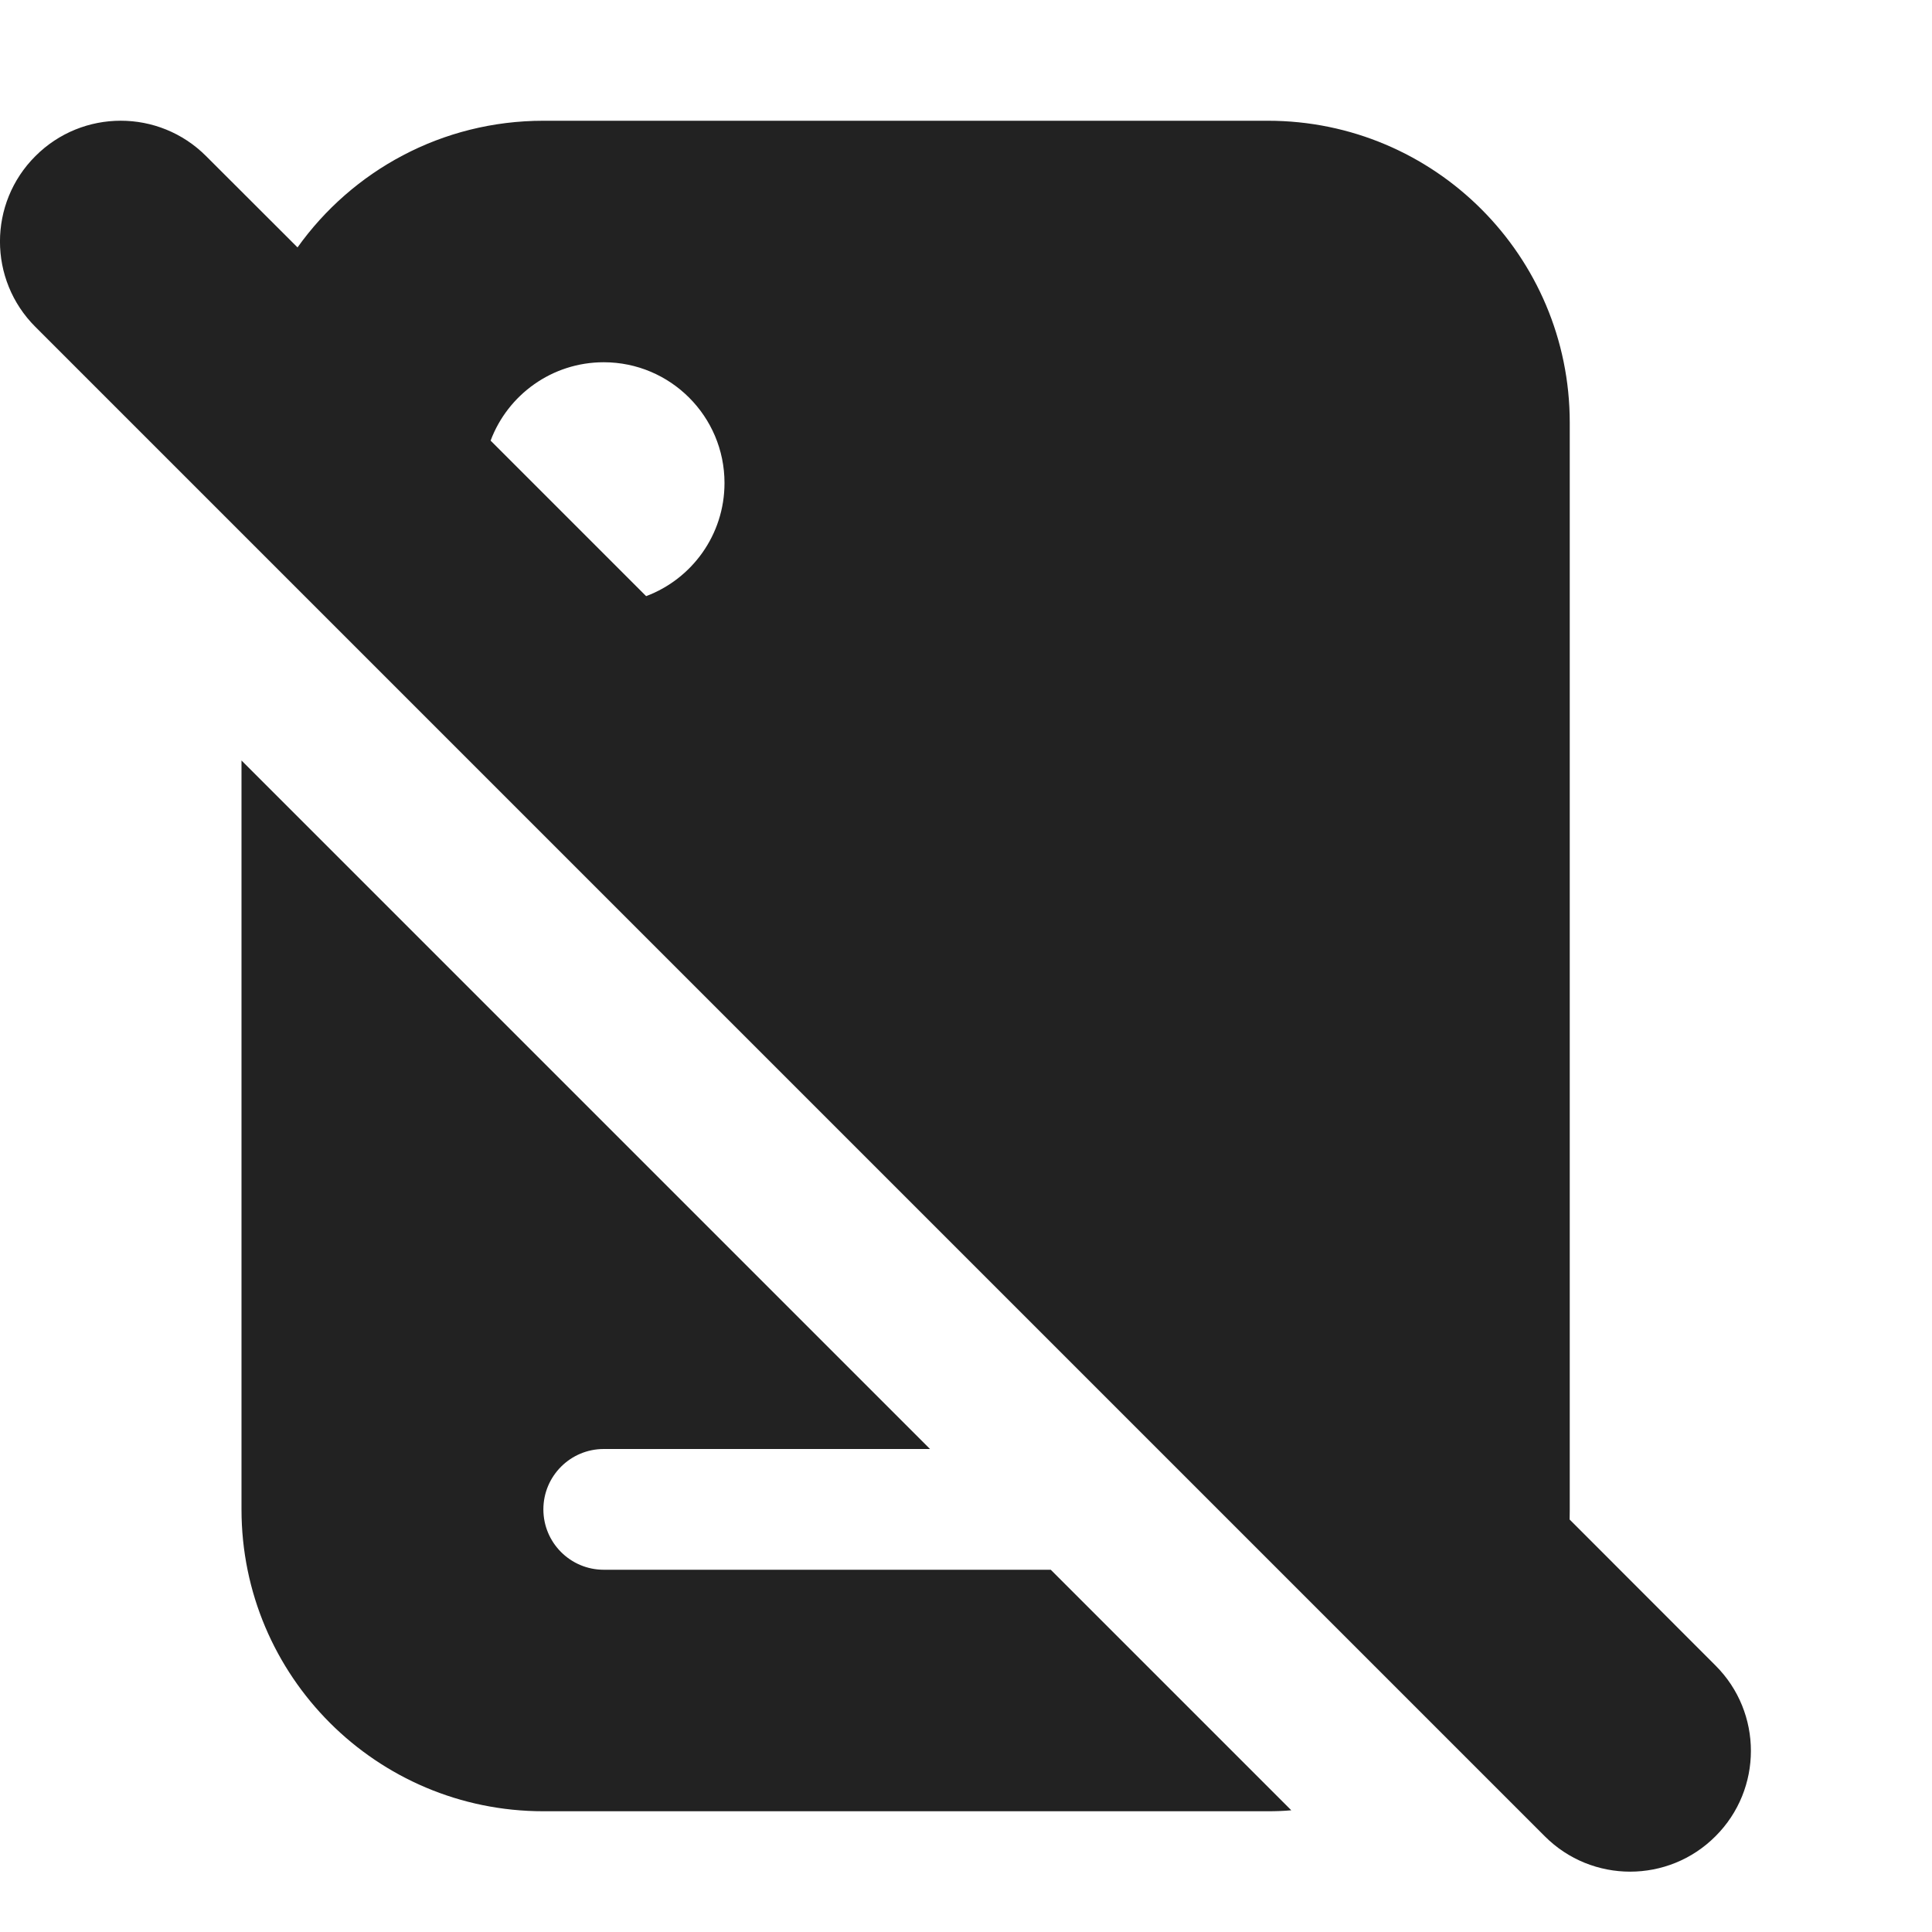
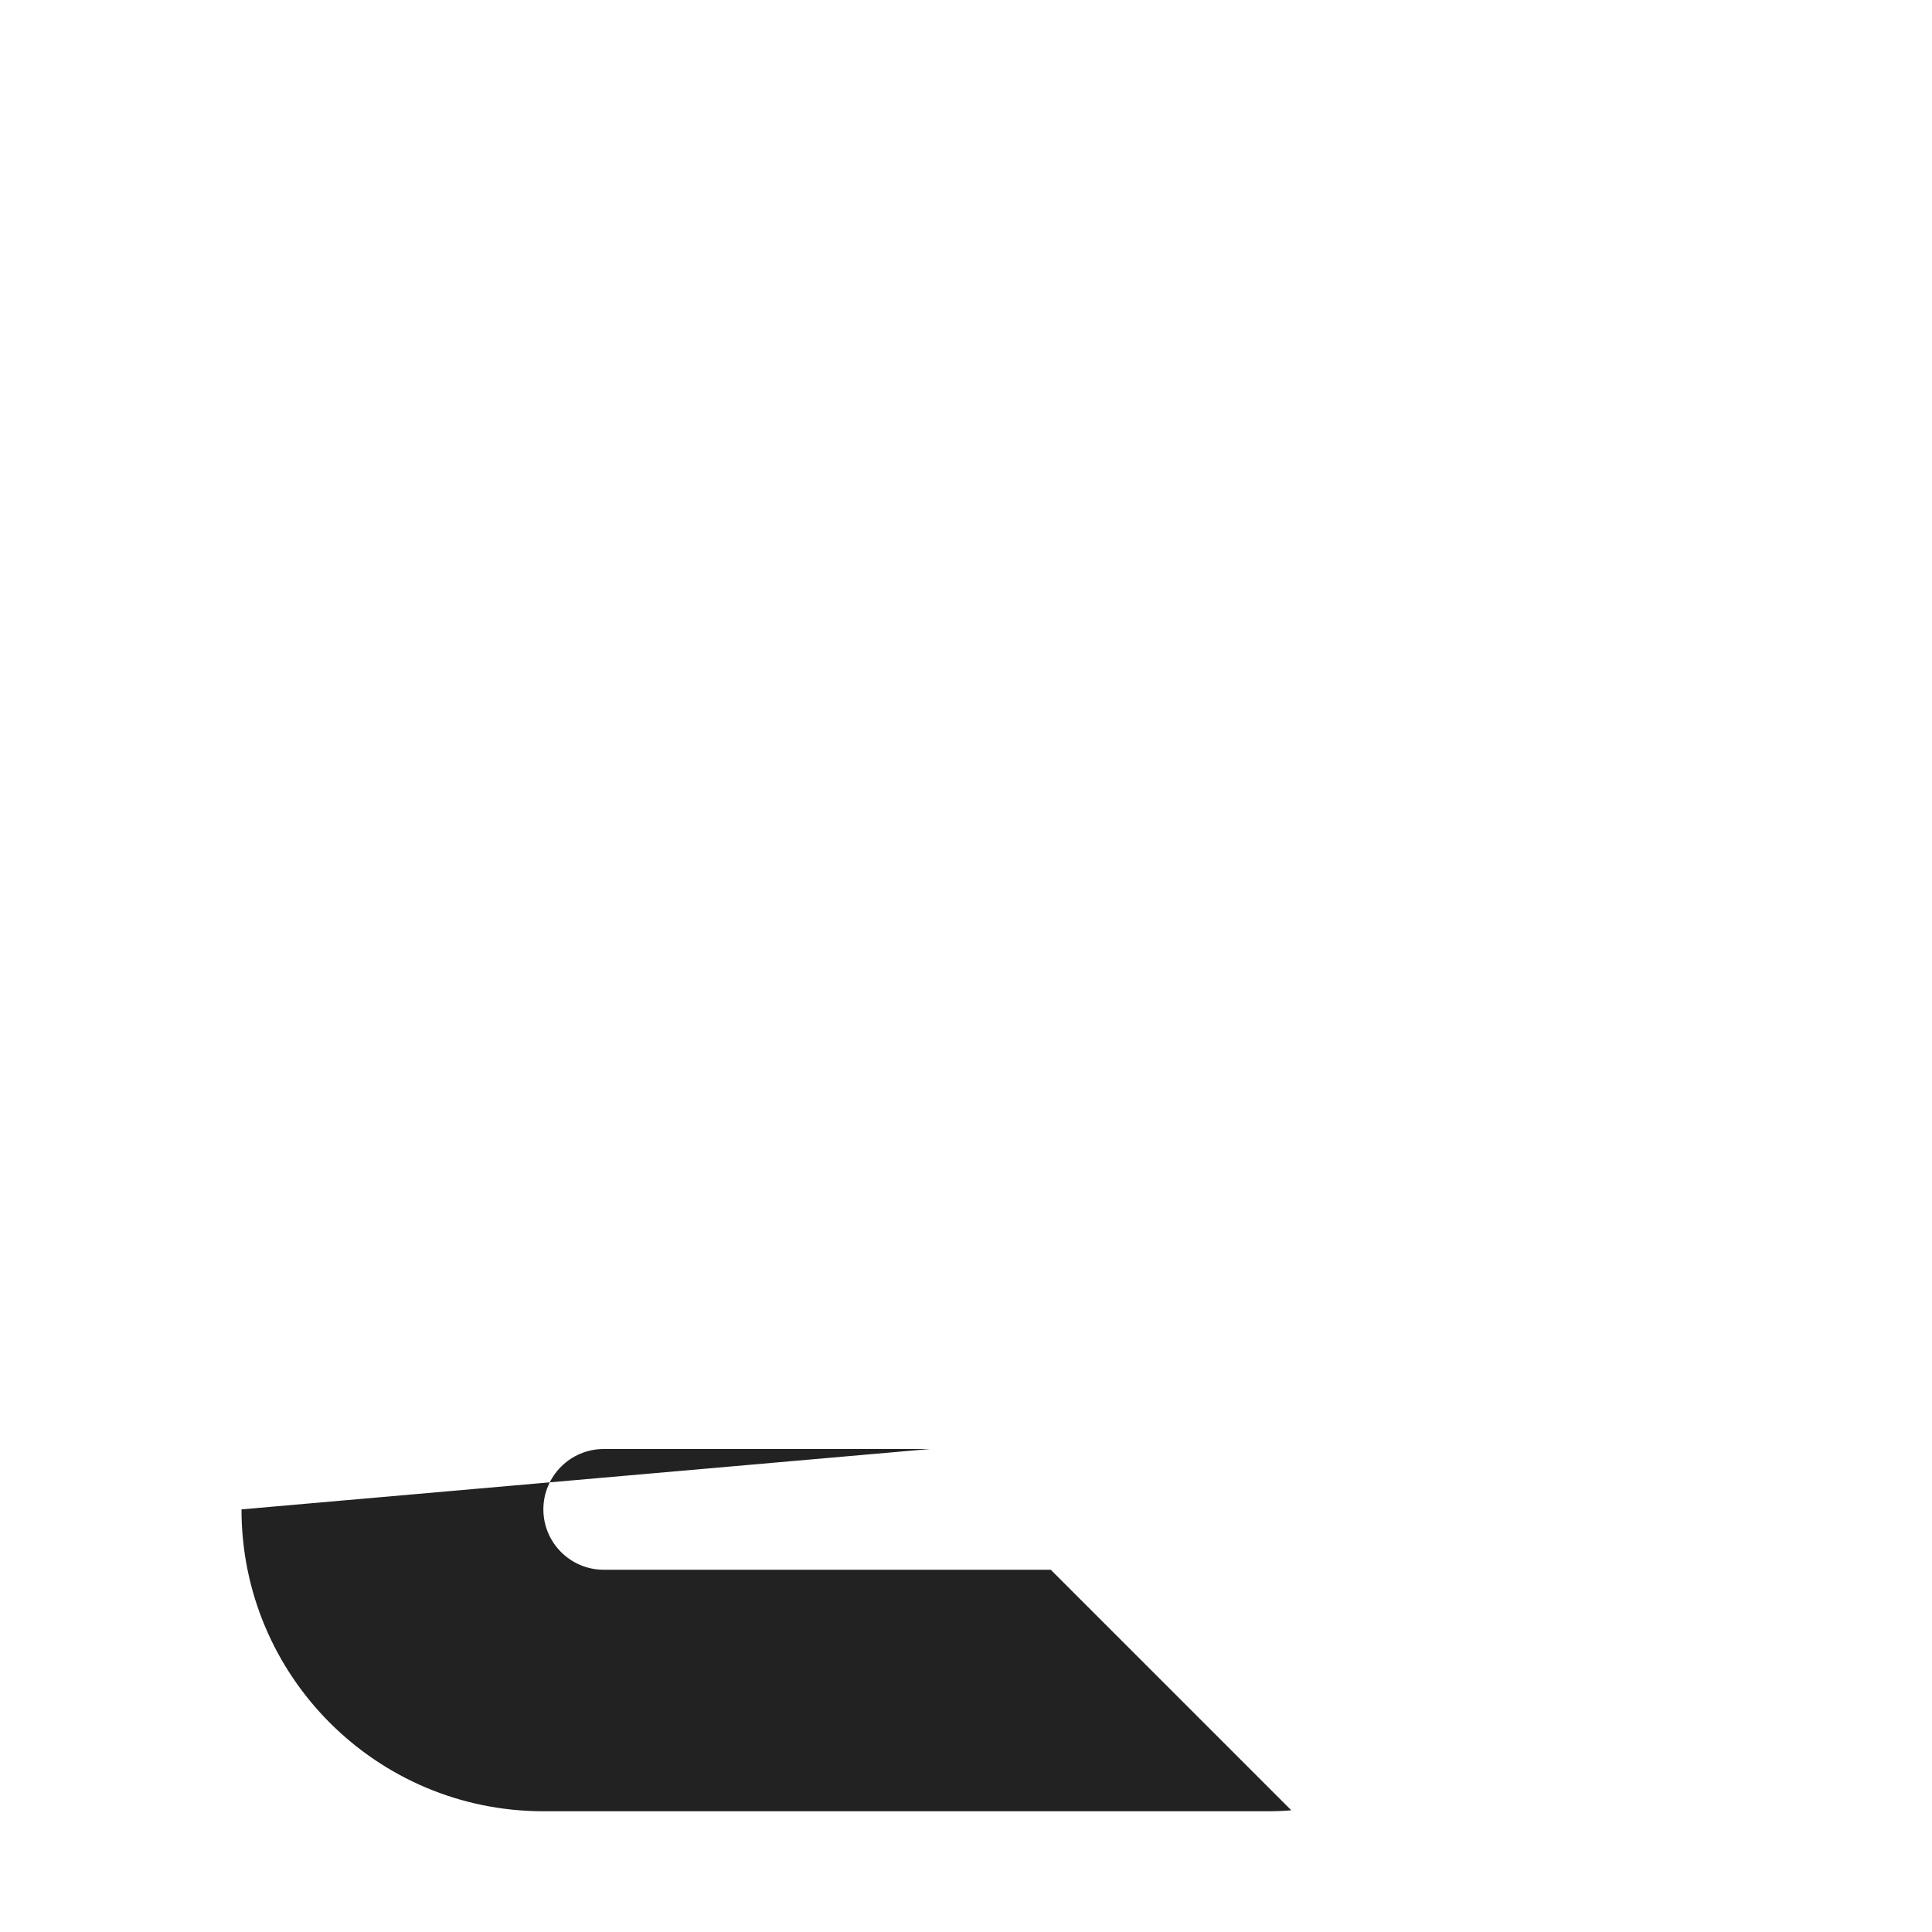
<svg xmlns="http://www.w3.org/2000/svg" width="16" height="16" viewBox="0 0 16 16" fill="none">
-   <path fill-rule="evenodd" clip-rule="evenodd" d="M1.707 1.293C1.317 0.902 0.683 0.902 0.293 1.293C-0.098 1.683 -0.098 2.317 0.293 2.707L12.793 15.207C13.183 15.598 13.817 15.598 14.207 15.207C14.598 14.817 14.598 14.183 14.207 13.793L12.999 12.584C12.999 12.556 13 12.528 13 12.5V3.5C13 2.119 11.881 1 10.5 1H4.5C3.66 1 2.917 1.414 2.464 2.049L1.707 1.293ZM4.063 3.649L5.351 4.937C5.73 4.795 6 4.429 6 4C6 3.448 5.552 3 5 3C4.571 3 4.205 3.27 4.063 3.649Z" fill="#222222" />
-   <path d="M8.702 13L10.694 14.992C10.63 14.998 10.565 15 10.5 15H4.5C3.119 15 2 13.881 2 12.5V6.298L7.702 12H5C4.724 12 4.5 12.224 4.5 12.5C4.5 12.776 4.724 13 5 13H8.702Z" fill="#222222" />
+   <path d="M8.702 13L10.694 14.992C10.63 14.998 10.565 15 10.5 15H4.5C3.119 15 2 13.881 2 12.5L7.702 12H5C4.724 12 4.5 12.224 4.5 12.5C4.5 12.776 4.724 13 5 13H8.702Z" fill="#222222" />
</svg>